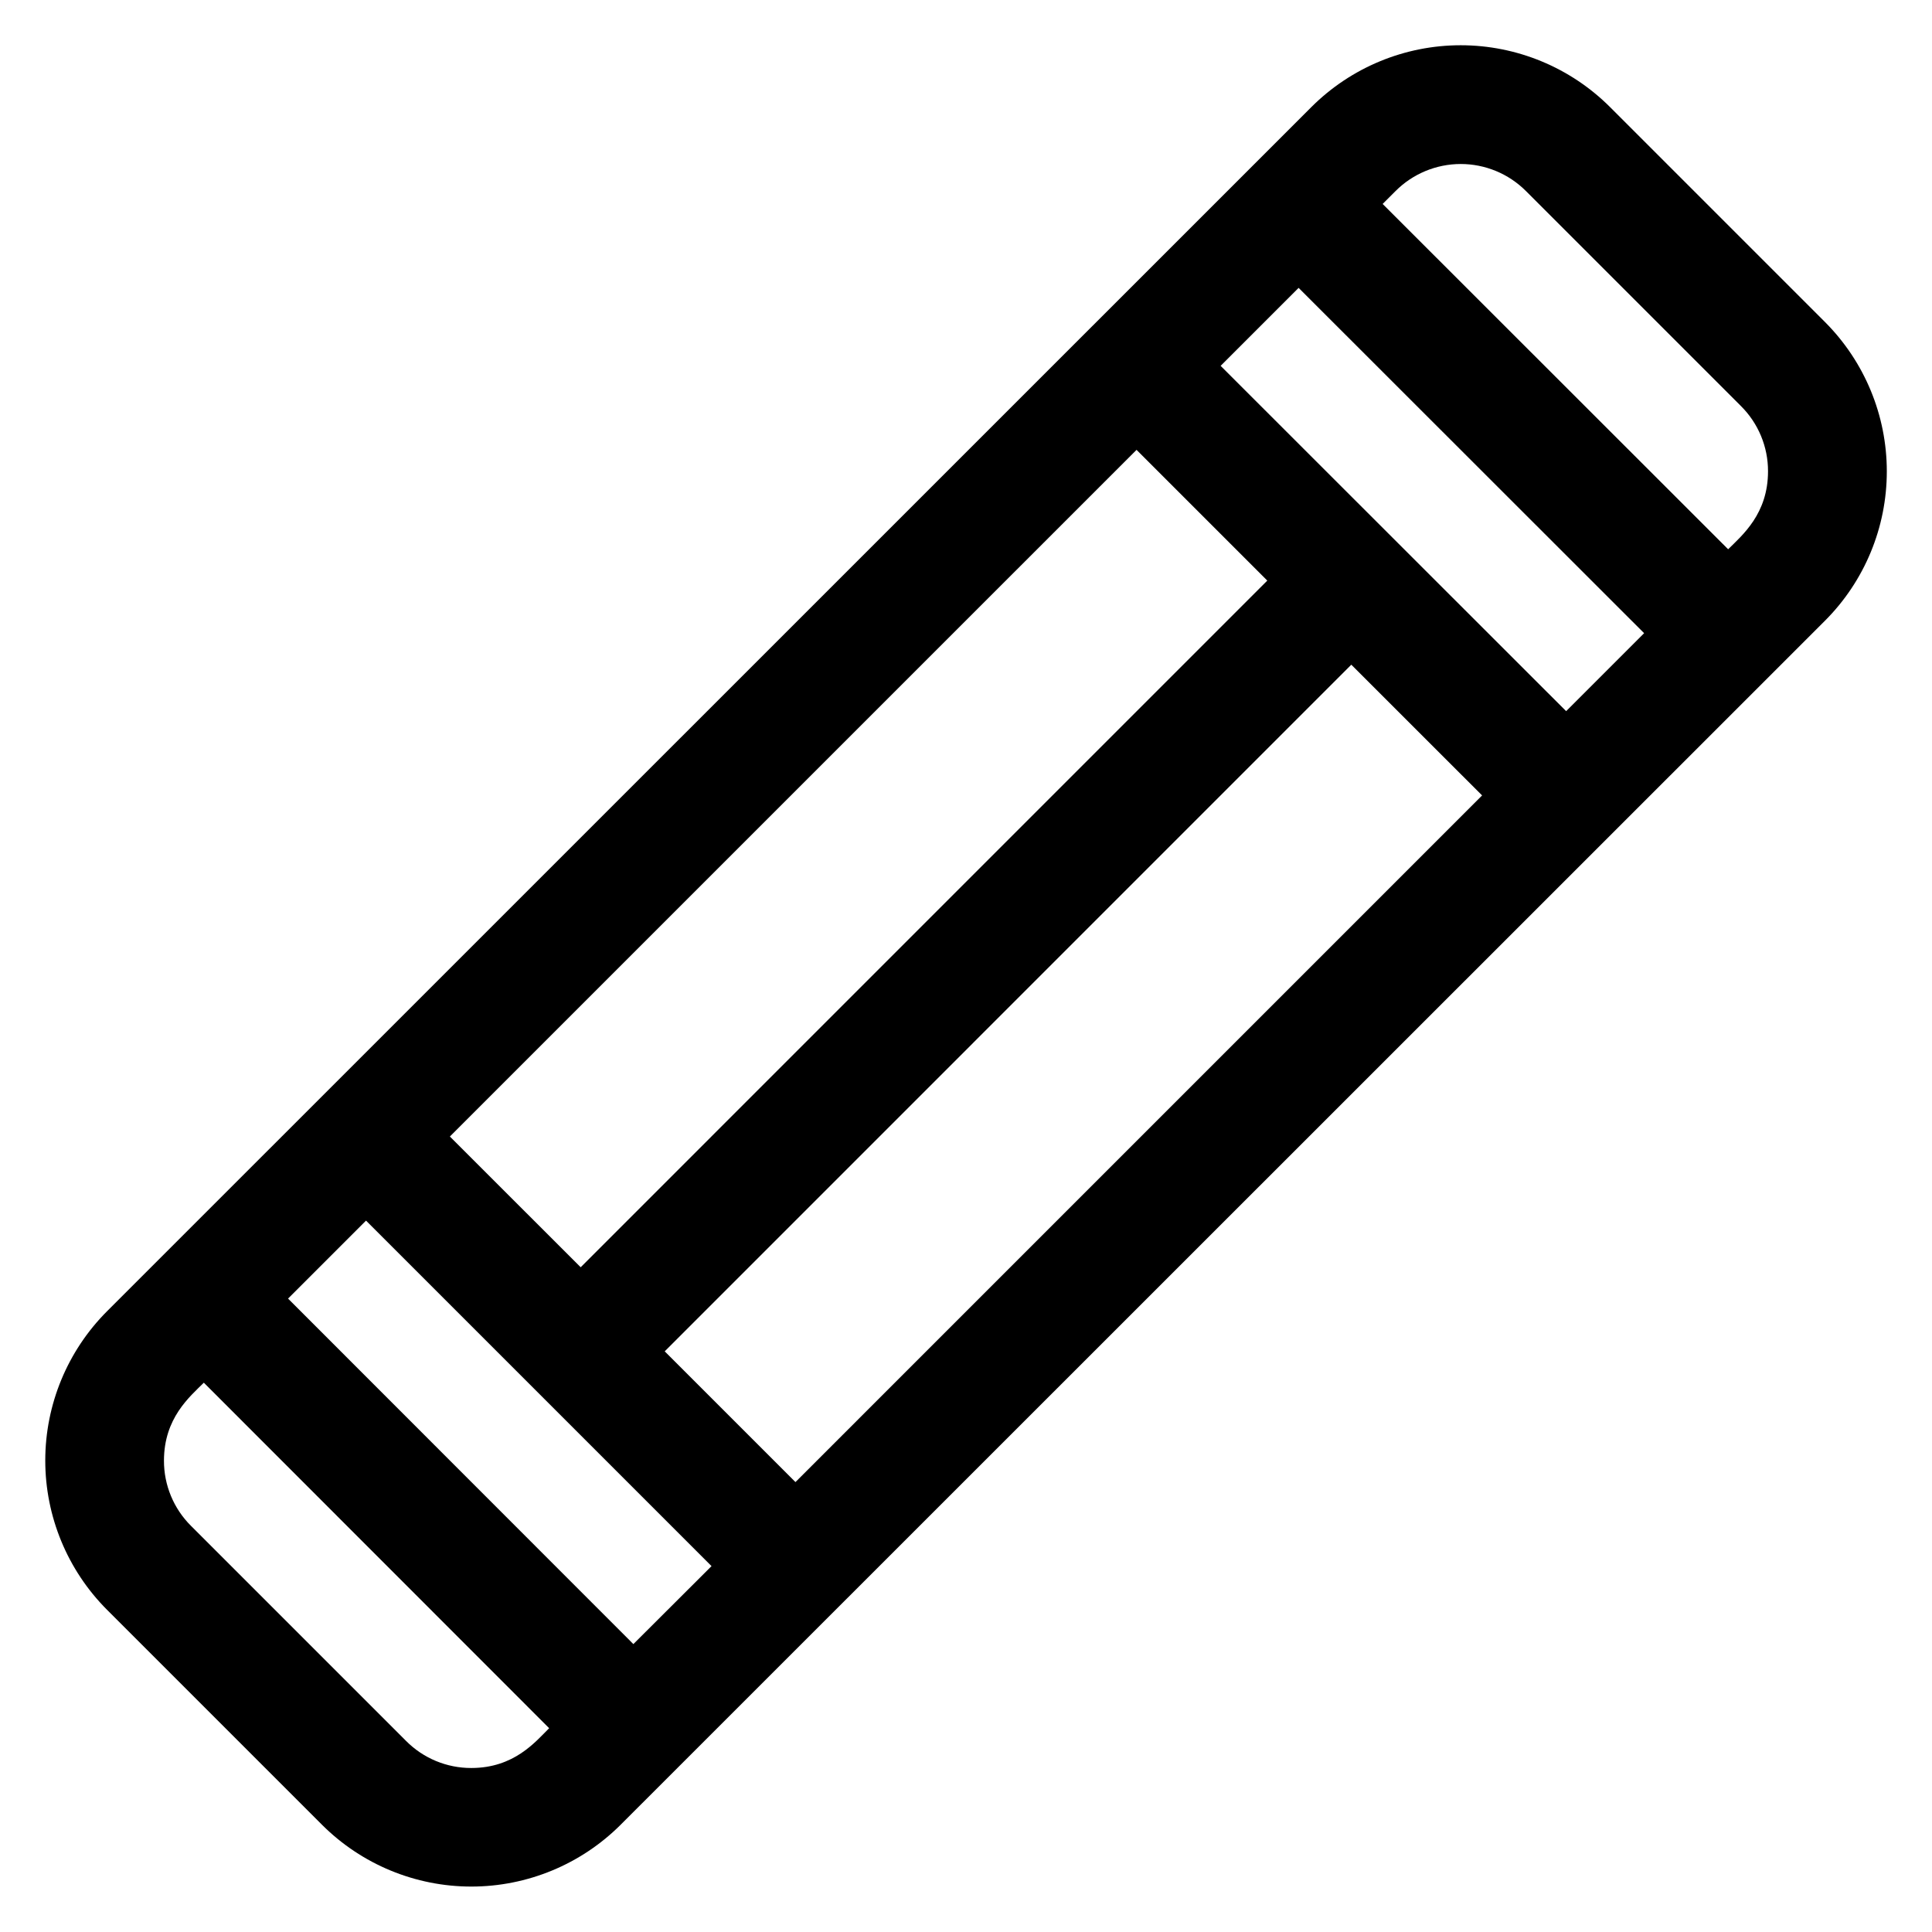
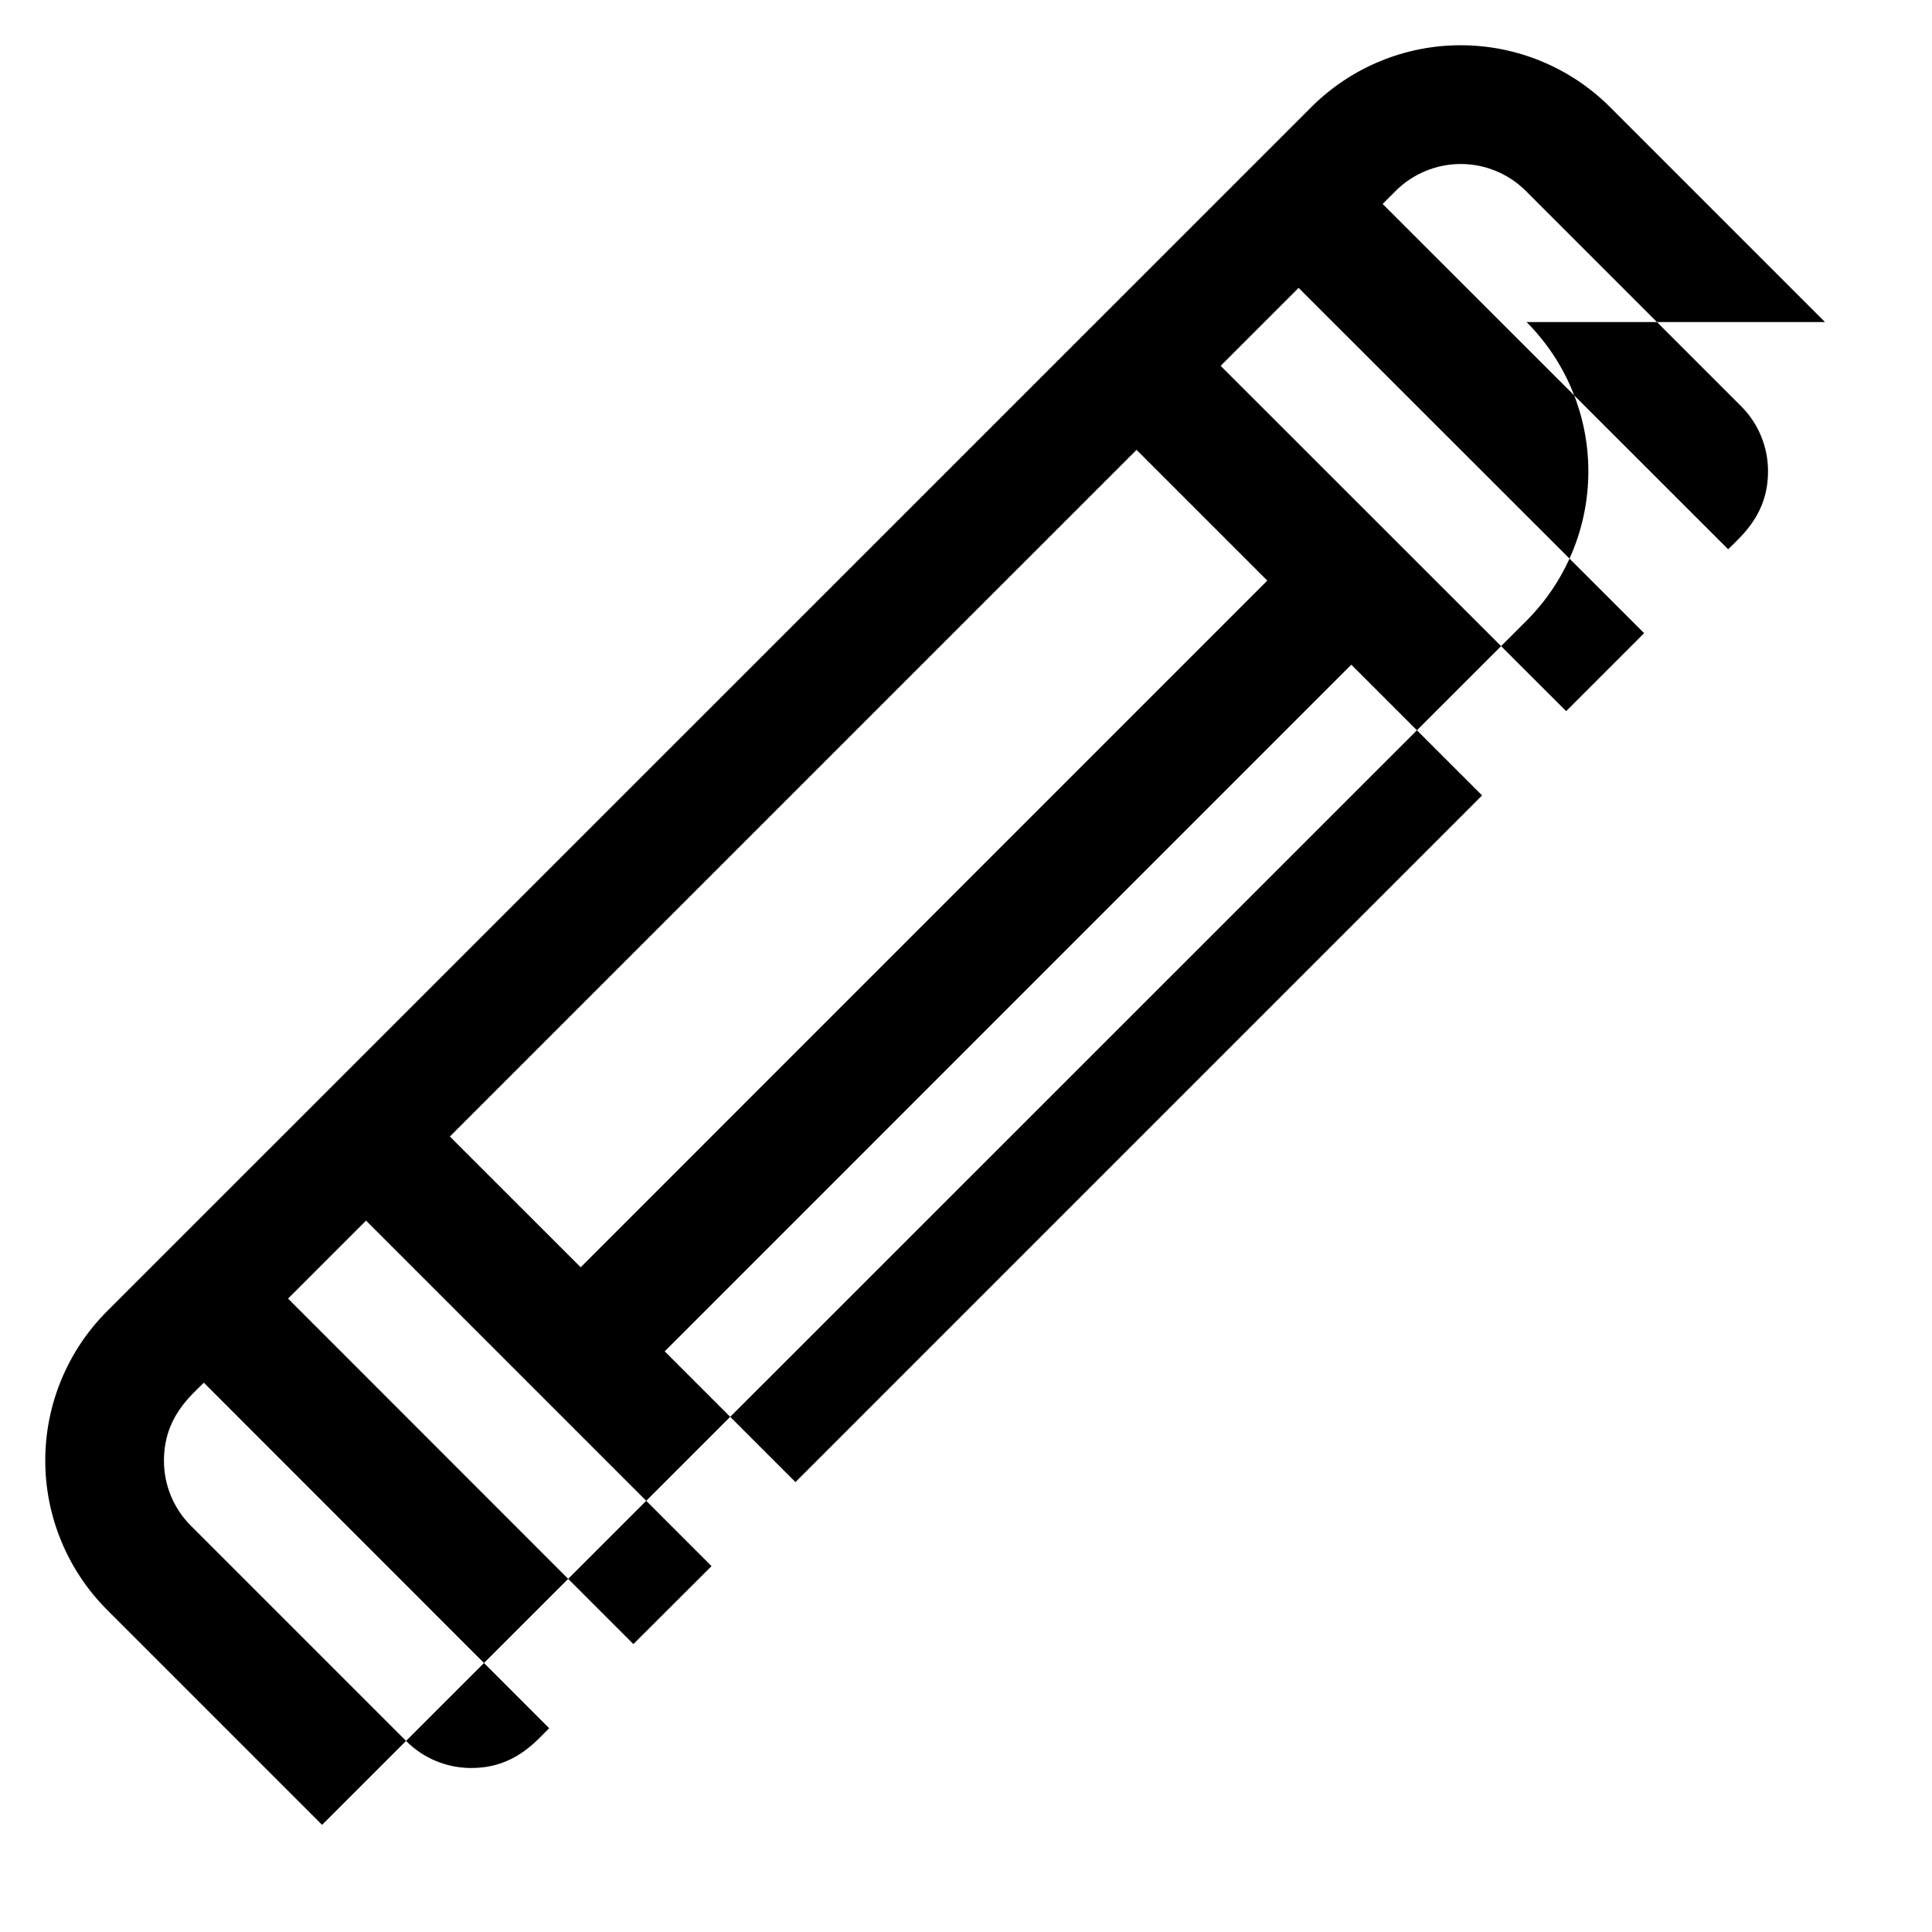
<svg xmlns="http://www.w3.org/2000/svg" fill="#000000" width="800px" height="800px" version="1.1" viewBox="144 144 512 512">
-   <path d="m627.65 229.35-57.004-57.004c-10.496-10.473-24.719-16.355-39.547-16.355s-29.051 5.883-39.547 16.355l-319.2 319.16c-10.473 10.496-16.355 24.719-16.355 39.547s5.883 29.051 16.355 39.547l57.004 57.004c10.496 10.473 24.719 16.355 39.547 16.355 14.828 0 29.051-5.883 39.547-16.355l319.2-319.12c10.484-10.496 16.375-24.727 16.375-39.566 0-14.836-5.891-29.066-16.375-39.566zm-79.27-34.734 57.004 57.004h-0.004c4.602 4.57 7.18 10.793 7.164 17.277 0 11.266-6.781 16.906-10.566 20.664l-91.562-91.512 3.406-3.406-0.004 0.004c4.578-4.594 10.793-7.176 17.273-7.184 6.484-0.004 12.703 2.566 17.285 7.152zm-60.234 25.672 91.562 91.512-20.664 20.664-91.562-91.512zm-133.34 316.48-34.648-34.648 181.95-181.97 34.664 34.648zm90.391-273.55 34.648 34.648-181.96 181.97-34.664-34.645zm-176.3 349.32c-6.484 0.016-12.707-2.562-17.277-7.164l-57.004-57.004c-4.598-4.57-7.18-10.793-7.164-17.277 0-11.266 6.781-16.906 10.566-20.664l91.512 91.562c-3.676 3.66-9.305 10.547-20.633 10.547zm42.953-32.836-91.512-91.562 20.664-20.664 91.562 91.562z" />
+   <path d="m627.65 229.35-57.004-57.004c-10.496-10.473-24.719-16.355-39.547-16.355s-29.051 5.883-39.547 16.355l-319.2 319.16c-10.473 10.496-16.355 24.719-16.355 39.547s5.883 29.051 16.355 39.547l57.004 57.004l319.2-319.12c10.484-10.496 16.375-24.727 16.375-39.566 0-14.836-5.891-29.066-16.375-39.566zm-79.27-34.734 57.004 57.004h-0.004c4.602 4.57 7.18 10.793 7.164 17.277 0 11.266-6.781 16.906-10.566 20.664l-91.562-91.512 3.406-3.406-0.004 0.004c4.578-4.594 10.793-7.176 17.273-7.184 6.484-0.004 12.703 2.566 17.285 7.152zm-60.234 25.672 91.562 91.512-20.664 20.664-91.562-91.512zm-133.34 316.48-34.648-34.648 181.95-181.97 34.664 34.648zm90.391-273.55 34.648 34.648-181.96 181.97-34.664-34.645zm-176.3 349.32c-6.484 0.016-12.707-2.562-17.277-7.164l-57.004-57.004c-4.598-4.57-7.18-10.793-7.164-17.277 0-11.266 6.781-16.906 10.566-20.664l91.512 91.562c-3.676 3.66-9.305 10.547-20.633 10.547zm42.953-32.836-91.512-91.562 20.664-20.664 91.562 91.562z" />
</svg>